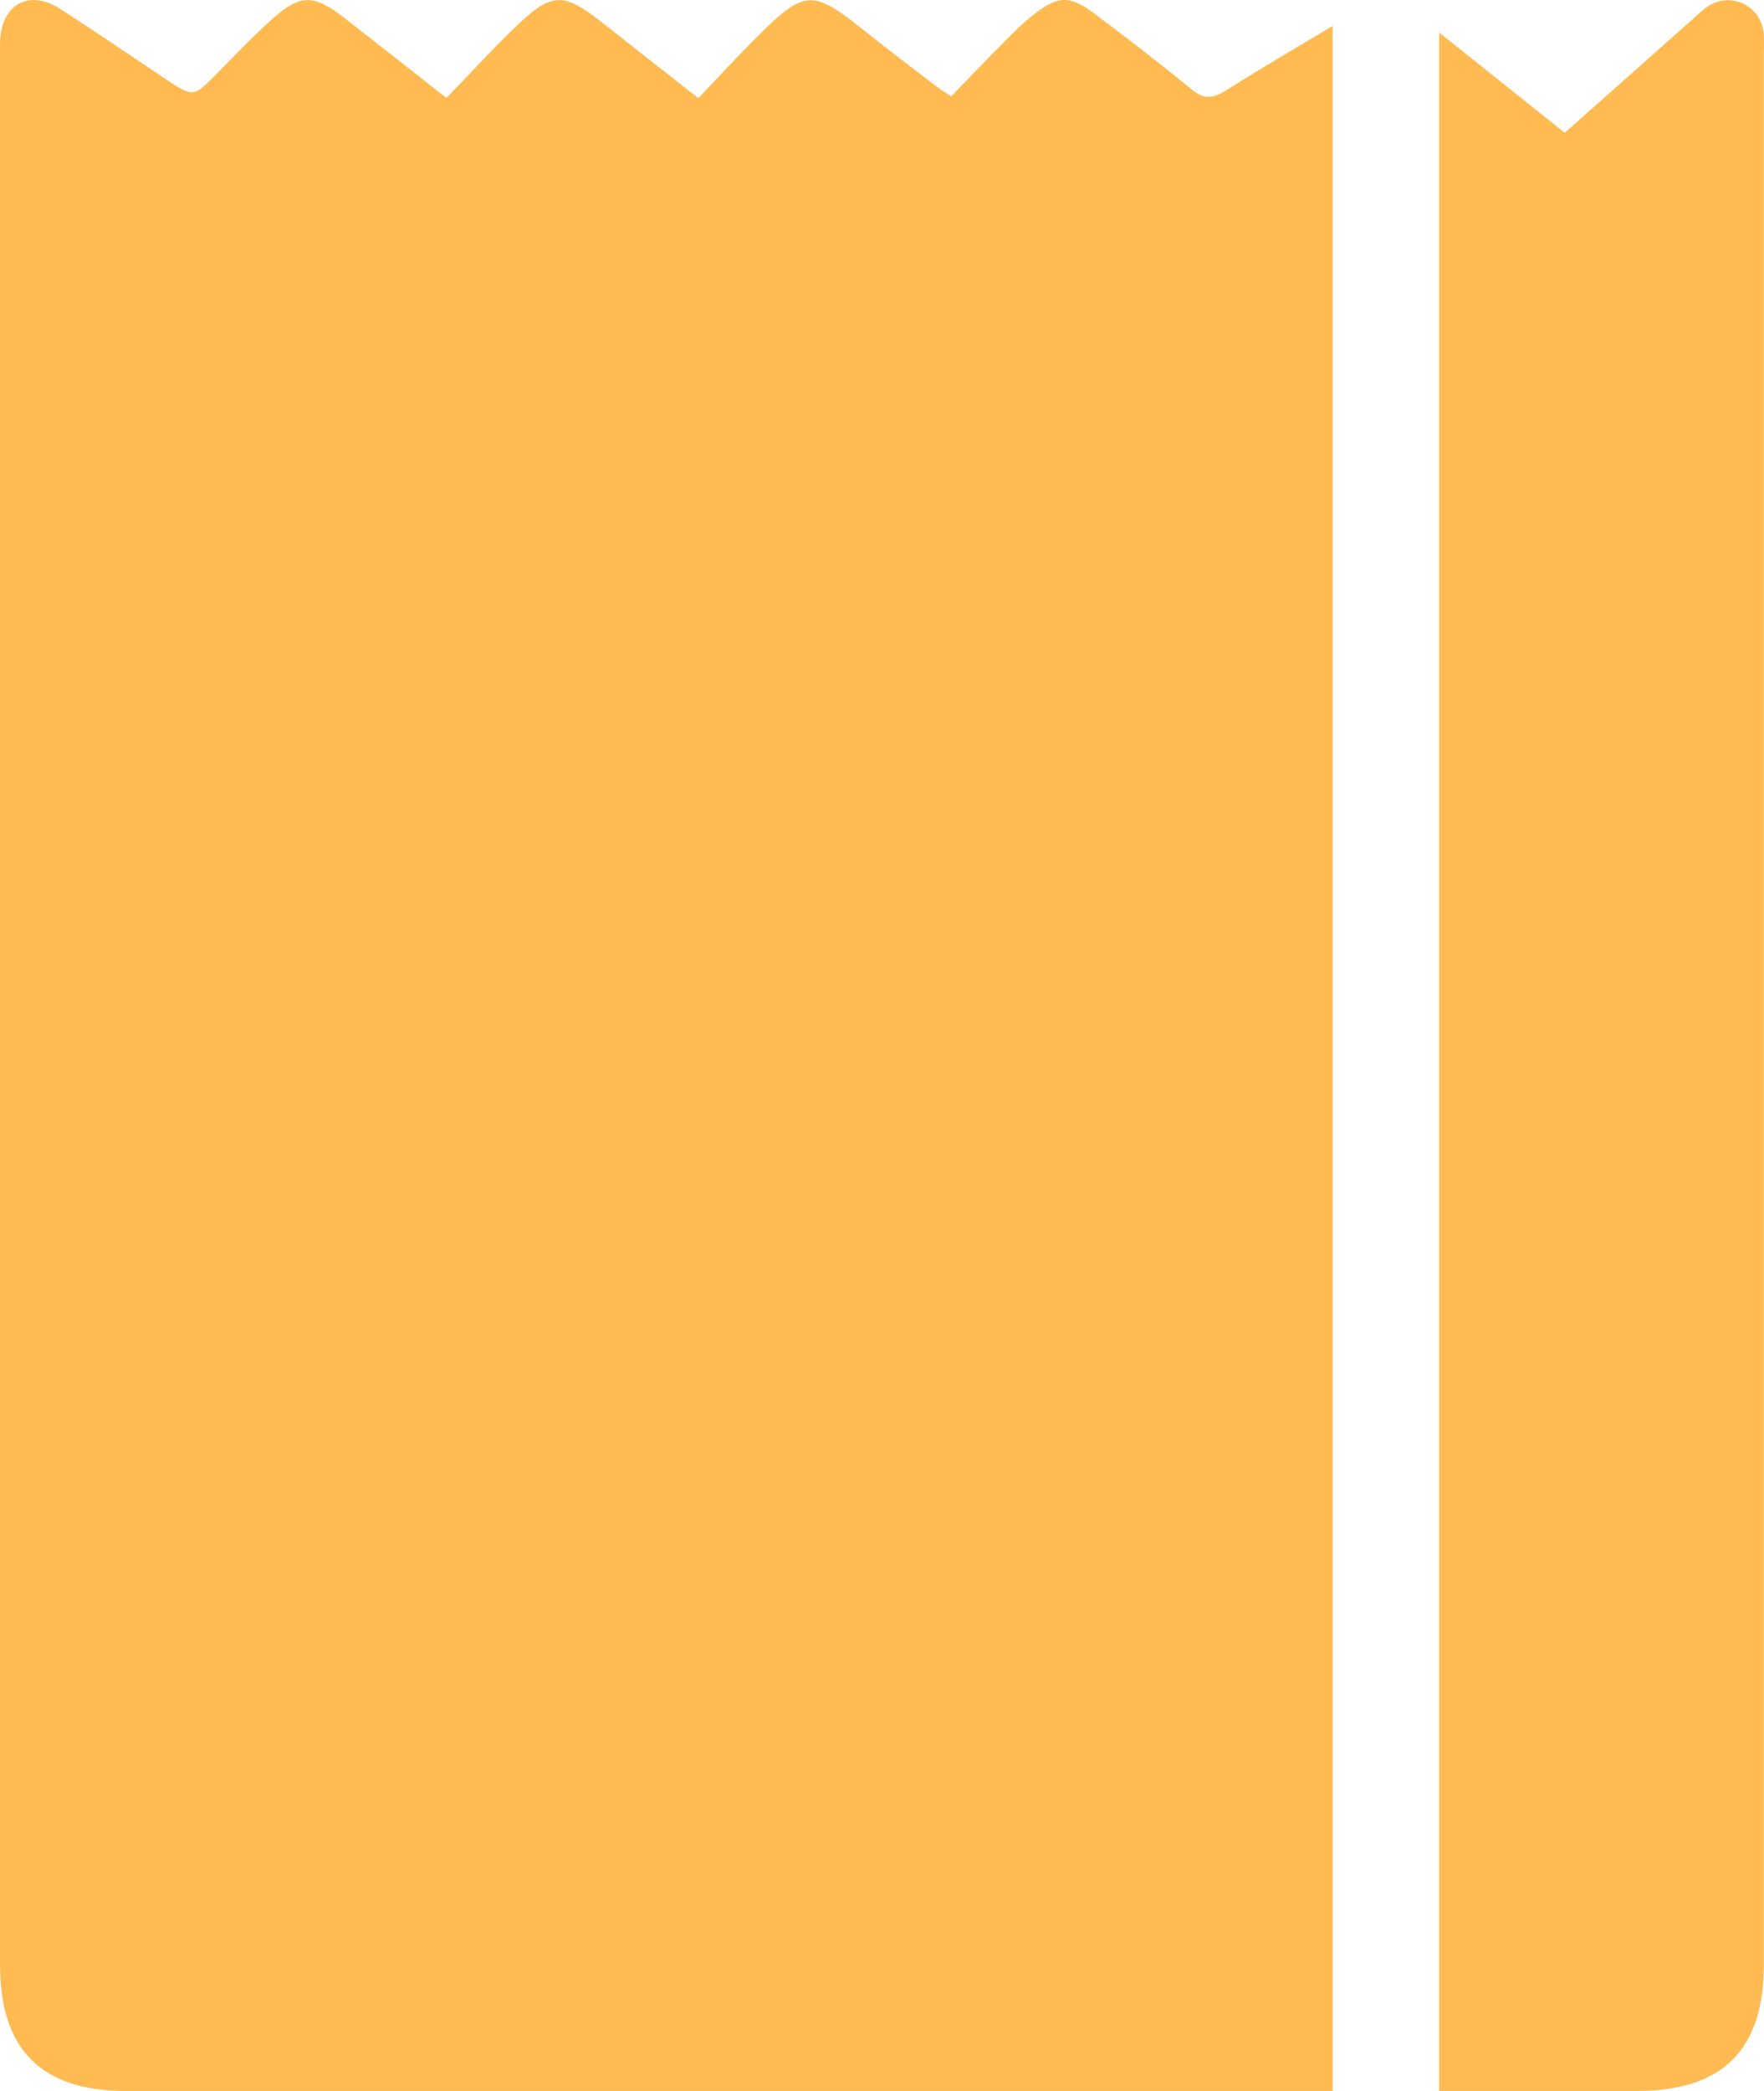
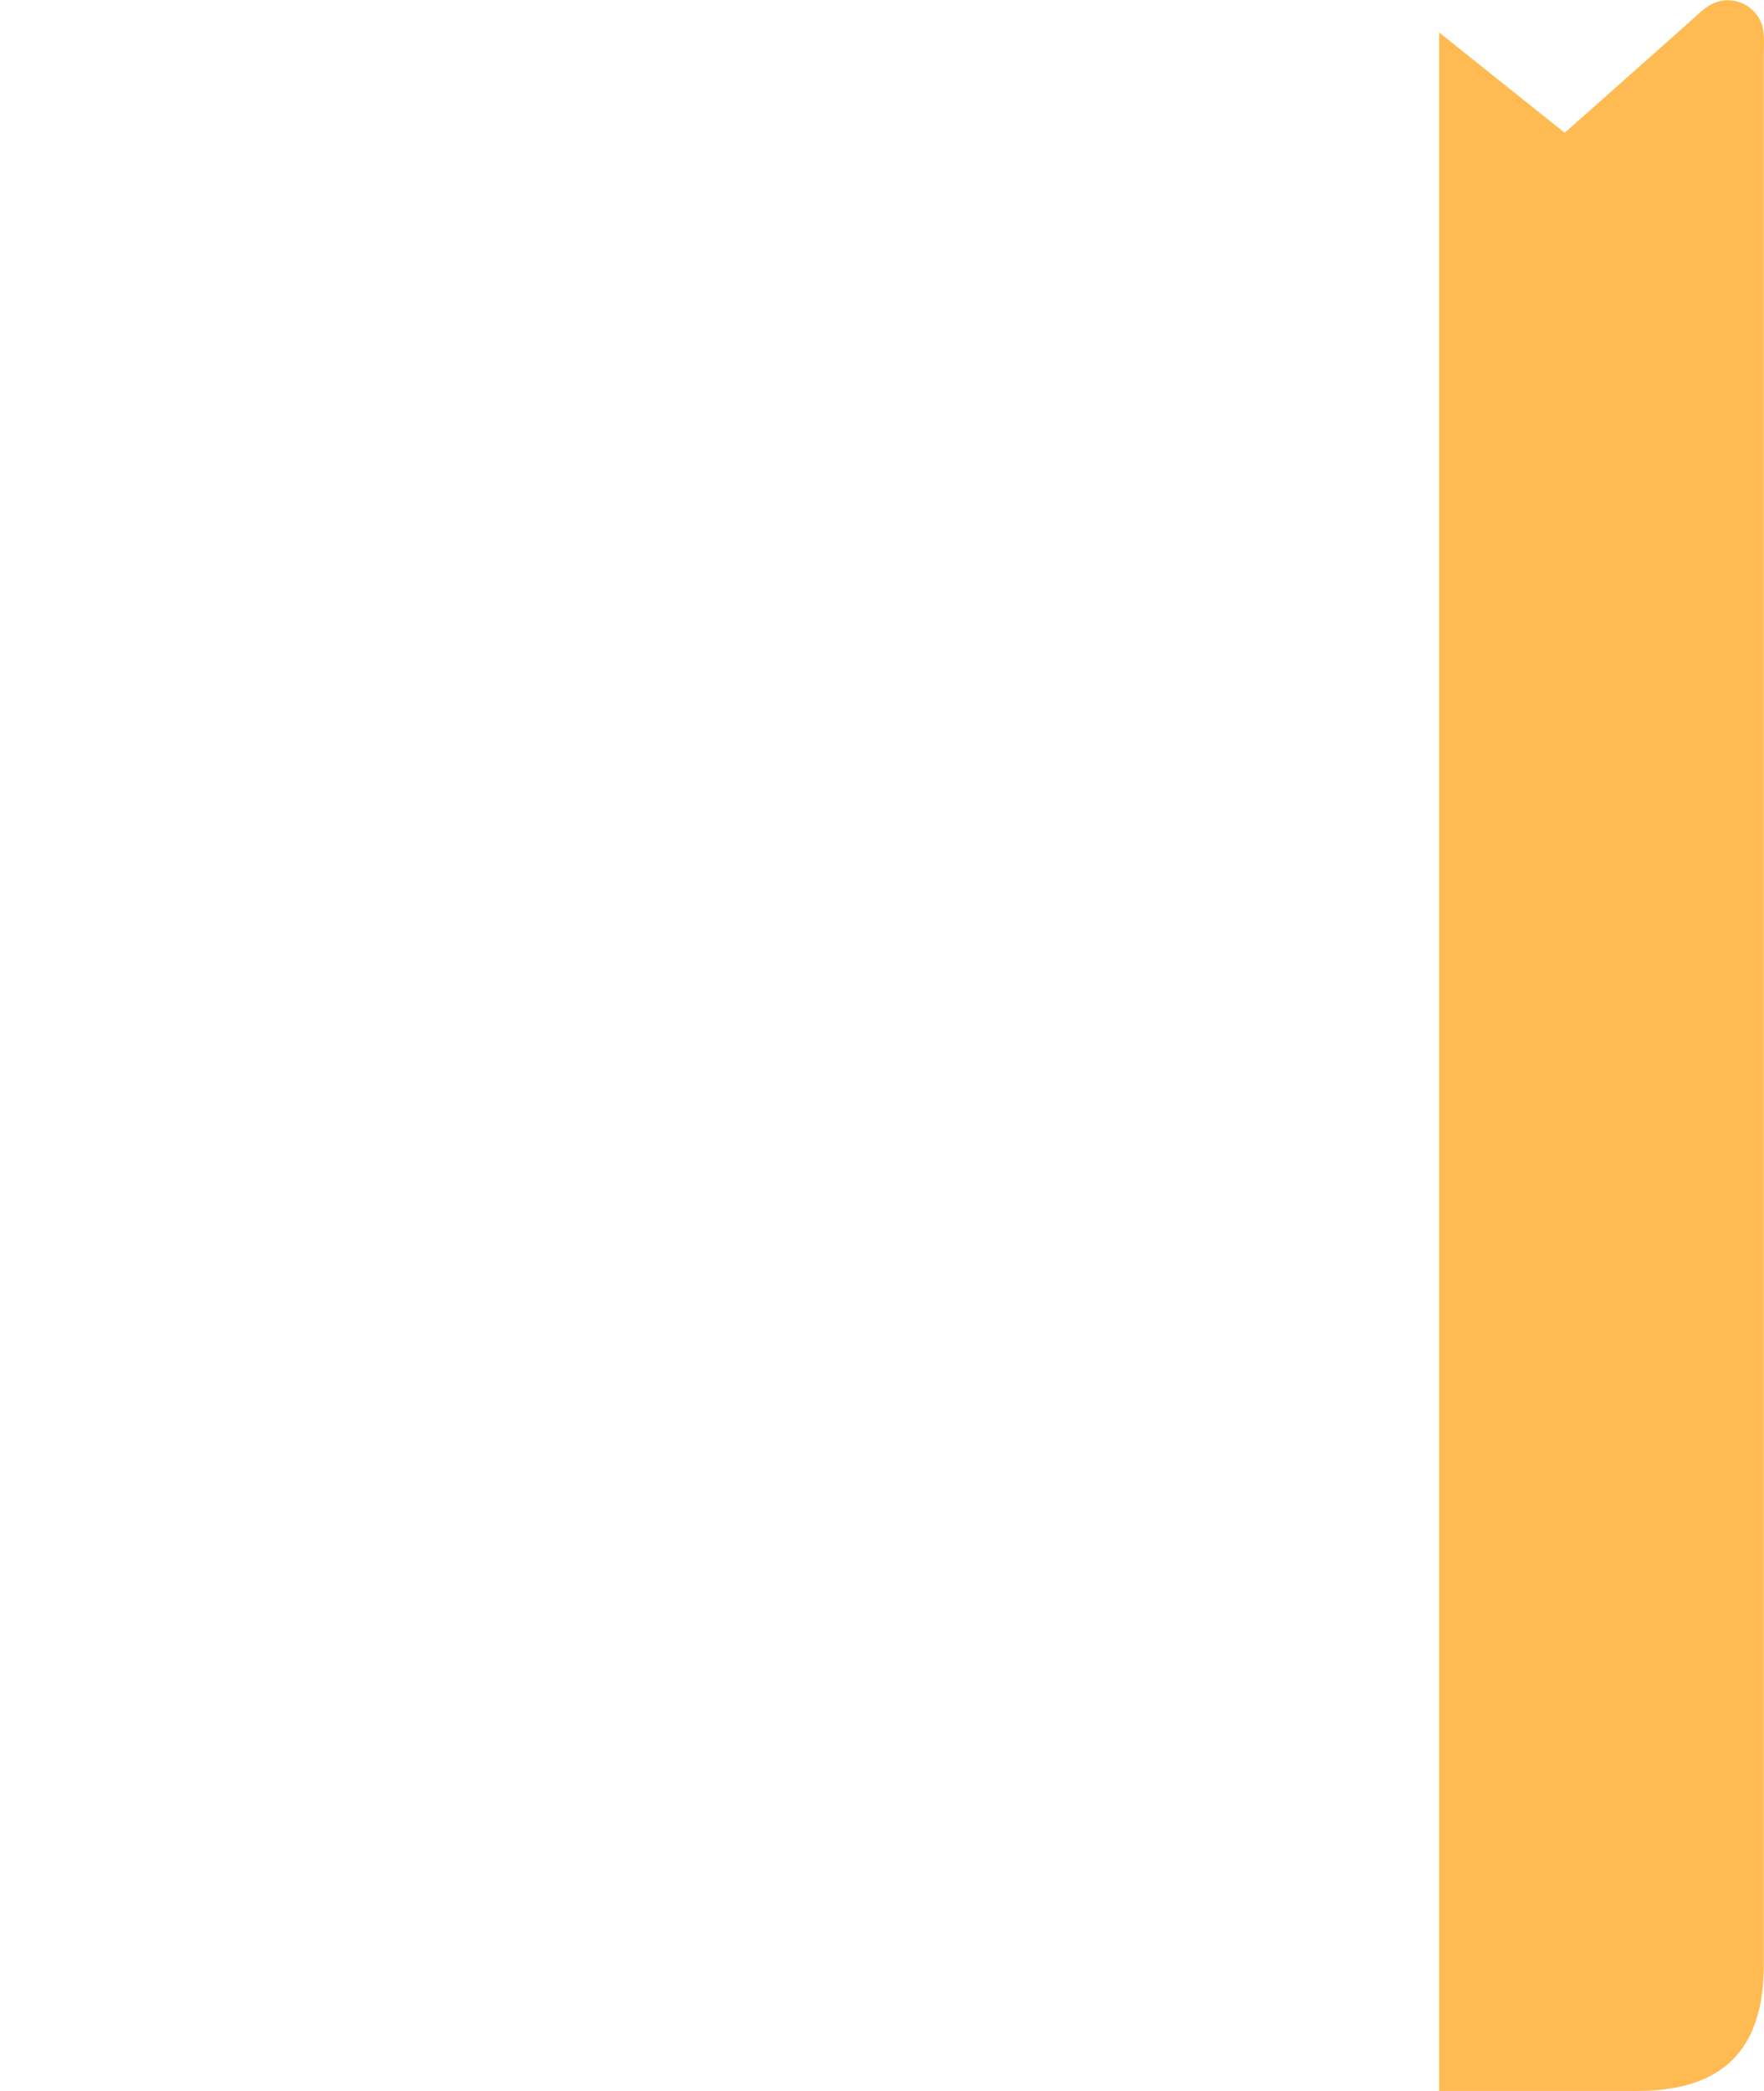
<svg xmlns="http://www.w3.org/2000/svg" width="54" height="64" viewBox="0 0 54 64" fill="none">
  <g clip-path="url(#clip0_153_1158)">
-     <path d="M3.844 64C1.268 64 0.002 62.73 0.002 60.148C0.001 40.681 0.002 21.215 0.002 1.748C0.002 1.588 -0.003 1.427 0.003 1.266C0.039 0.133 0.887 -0.34 1.836 0.269C2.918 0.962 3.977 1.69 5.046 2.403C5.918 2.984 5.918 2.984 6.628 2.266L6.635 2.258C7.168 1.719 7.689 1.167 8.249 0.658C9.191 -0.198 9.582 -0.201 10.58 0.577C11.59 1.365 12.595 2.158 13.666 2.999C14.424 2.218 15.103 1.472 15.83 0.777C16.896 -0.24 17.263 -0.235 18.422 0.682C19.374 1.435 20.331 2.183 21.378 3.005C21.997 2.357 22.566 1.736 23.16 1.143C24.64 -0.334 24.872 -0.337 26.478 0.953C27.194 1.527 27.928 2.079 28.656 2.637C28.781 2.734 28.918 2.815 29.117 2.949C29.73 2.318 30.33 1.693 30.94 1.079C31.166 0.851 31.404 0.632 31.657 0.435C32.387 -0.135 32.75 -0.149 33.504 0.417C34.513 1.175 35.514 1.946 36.49 2.745C36.862 3.049 37.135 3.014 37.519 2.773C38.584 2.104 39.668 1.466 40.795 0.794V64L3.844 64Z" fill="#FFBA52" />
    <path d="M47.9 4.065C49.212 2.9 50.496 1.759 51.781 0.619C51.953 0.467 52.116 0.298 52.309 0.178C52.987 -0.25 53.876 0.168 53.982 0.963C54.013 1.189 53.995 1.422 53.995 1.652C53.995 21.144 53.995 40.636 53.995 60.128C53.995 62.749 52.735 64 50.097 64H44.056V0.995L47.9 4.065Z" fill="#FFBA52" />
  </g>
  <defs>
    <clipPath id="clip0_153_1158">
      <rect width="54" height="64" fill="white" />
    </clipPath>
  </defs>
</svg>